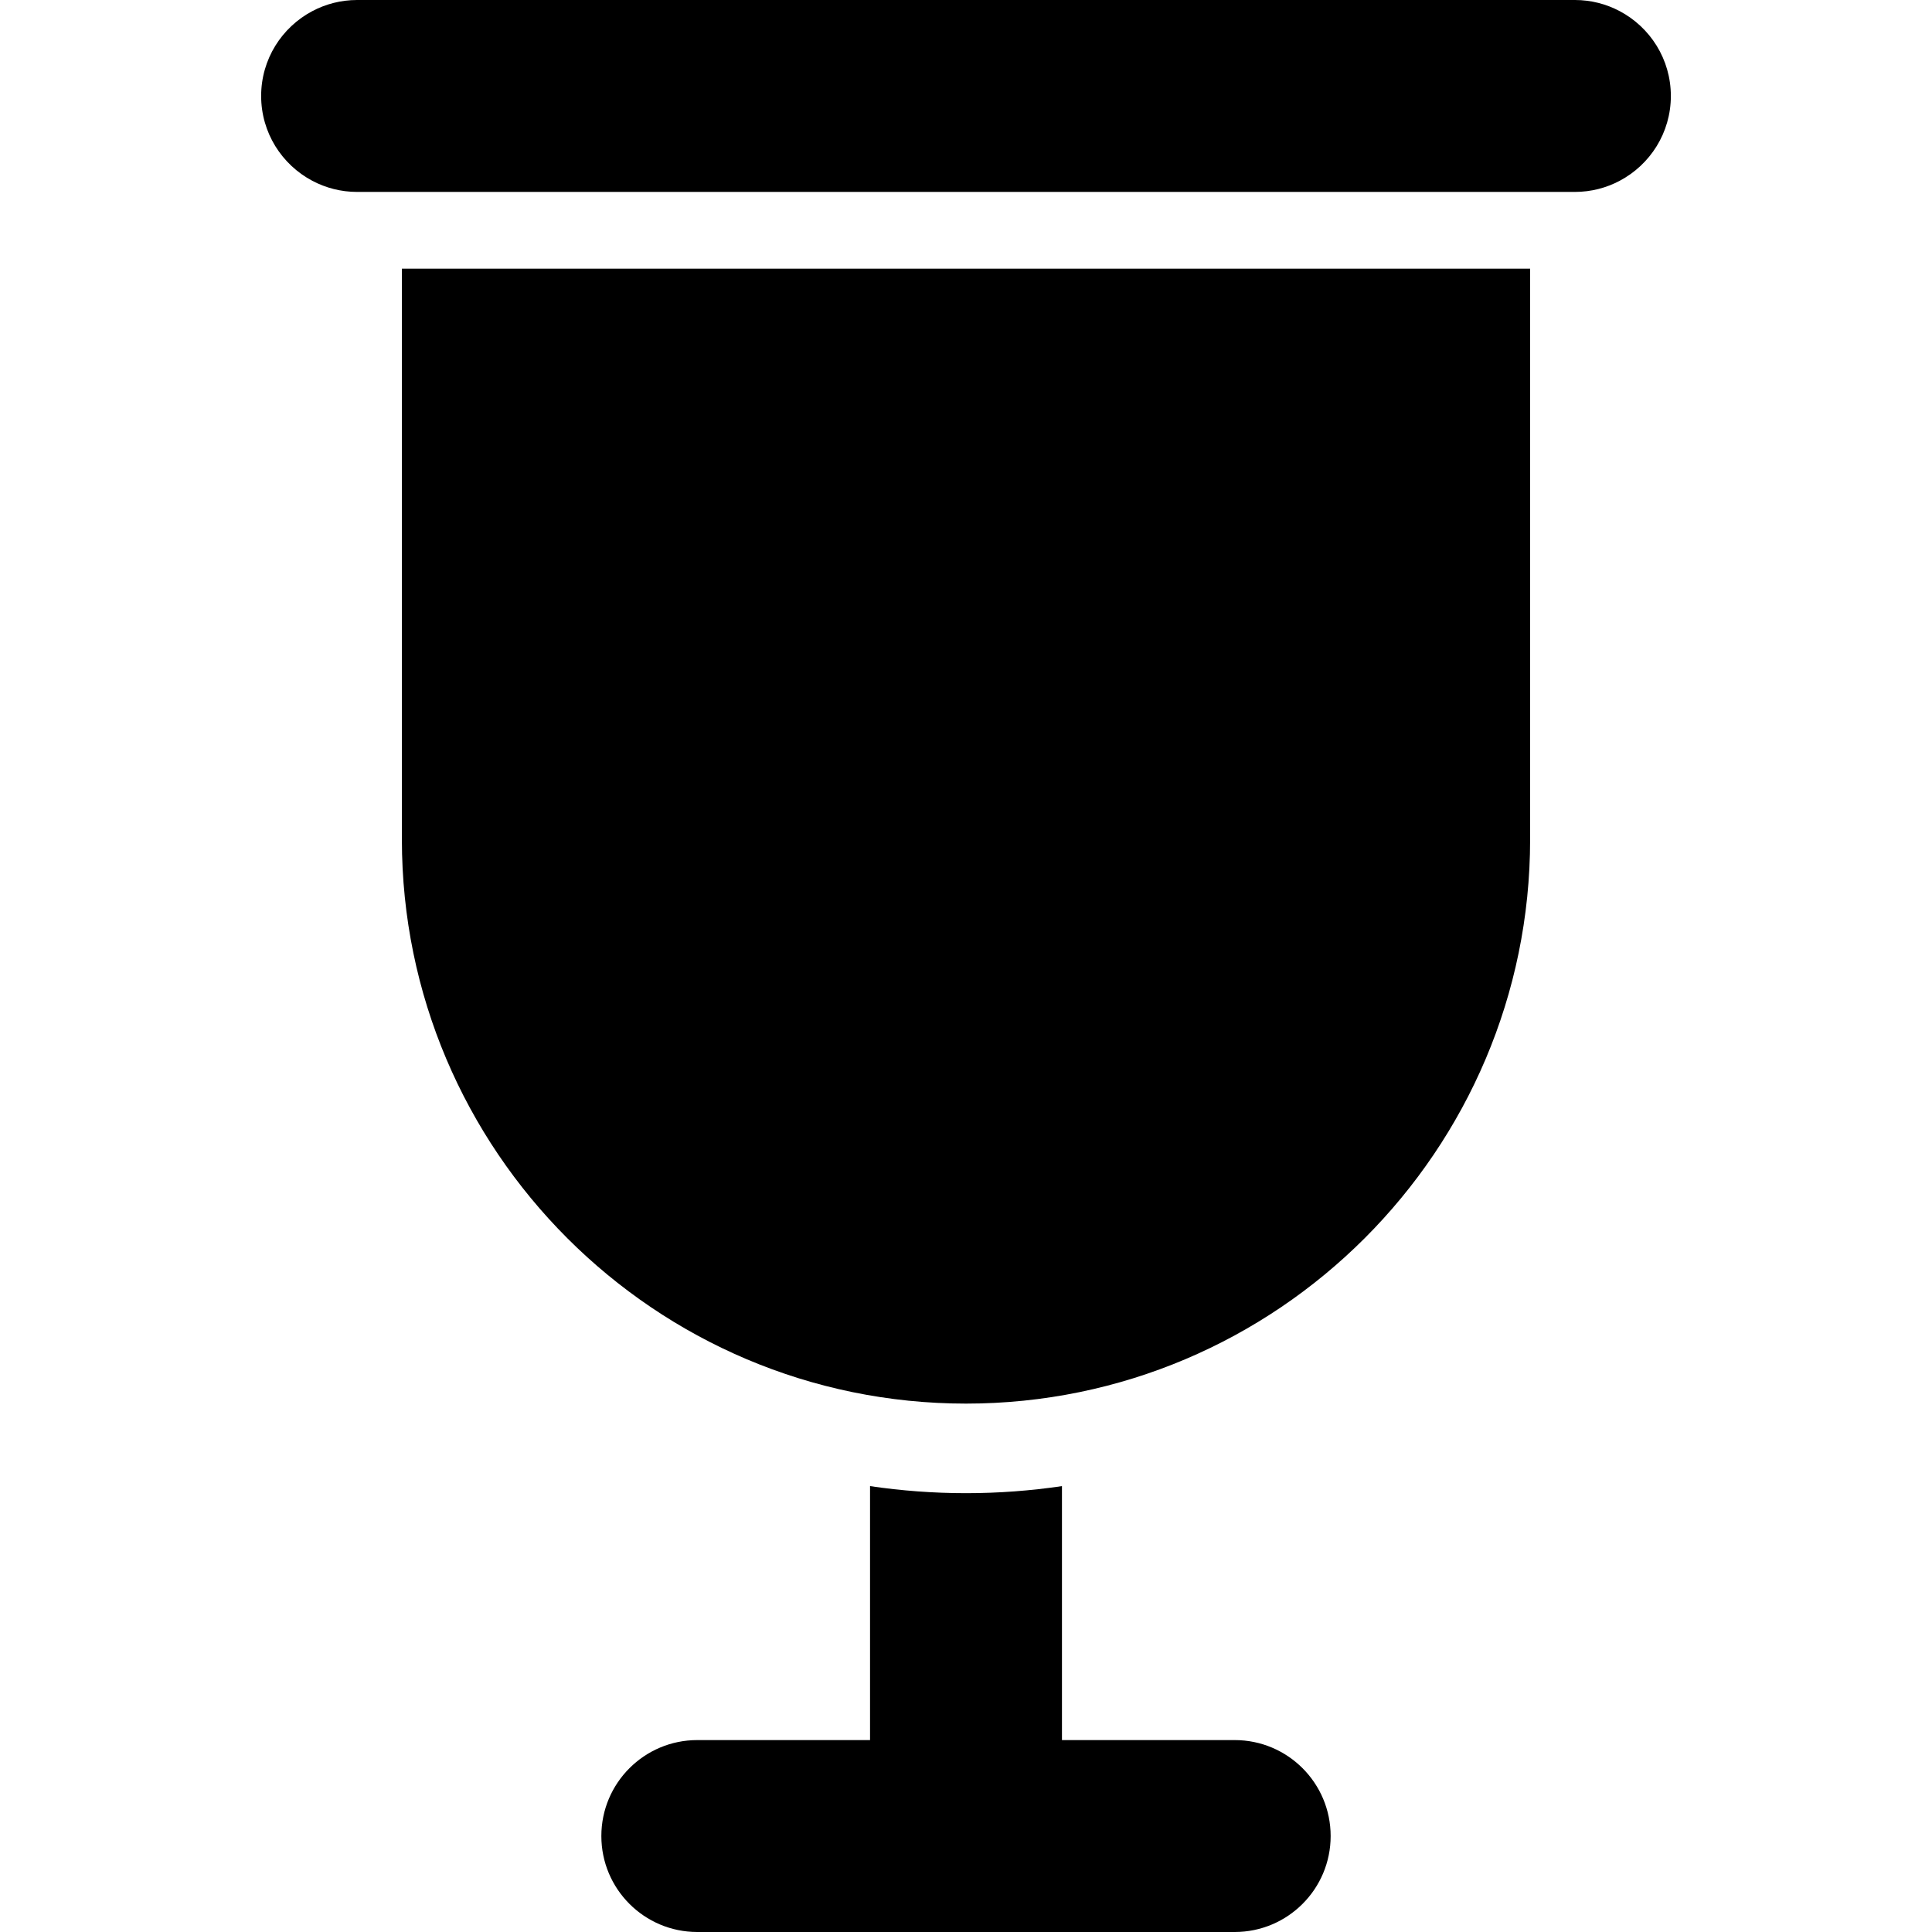
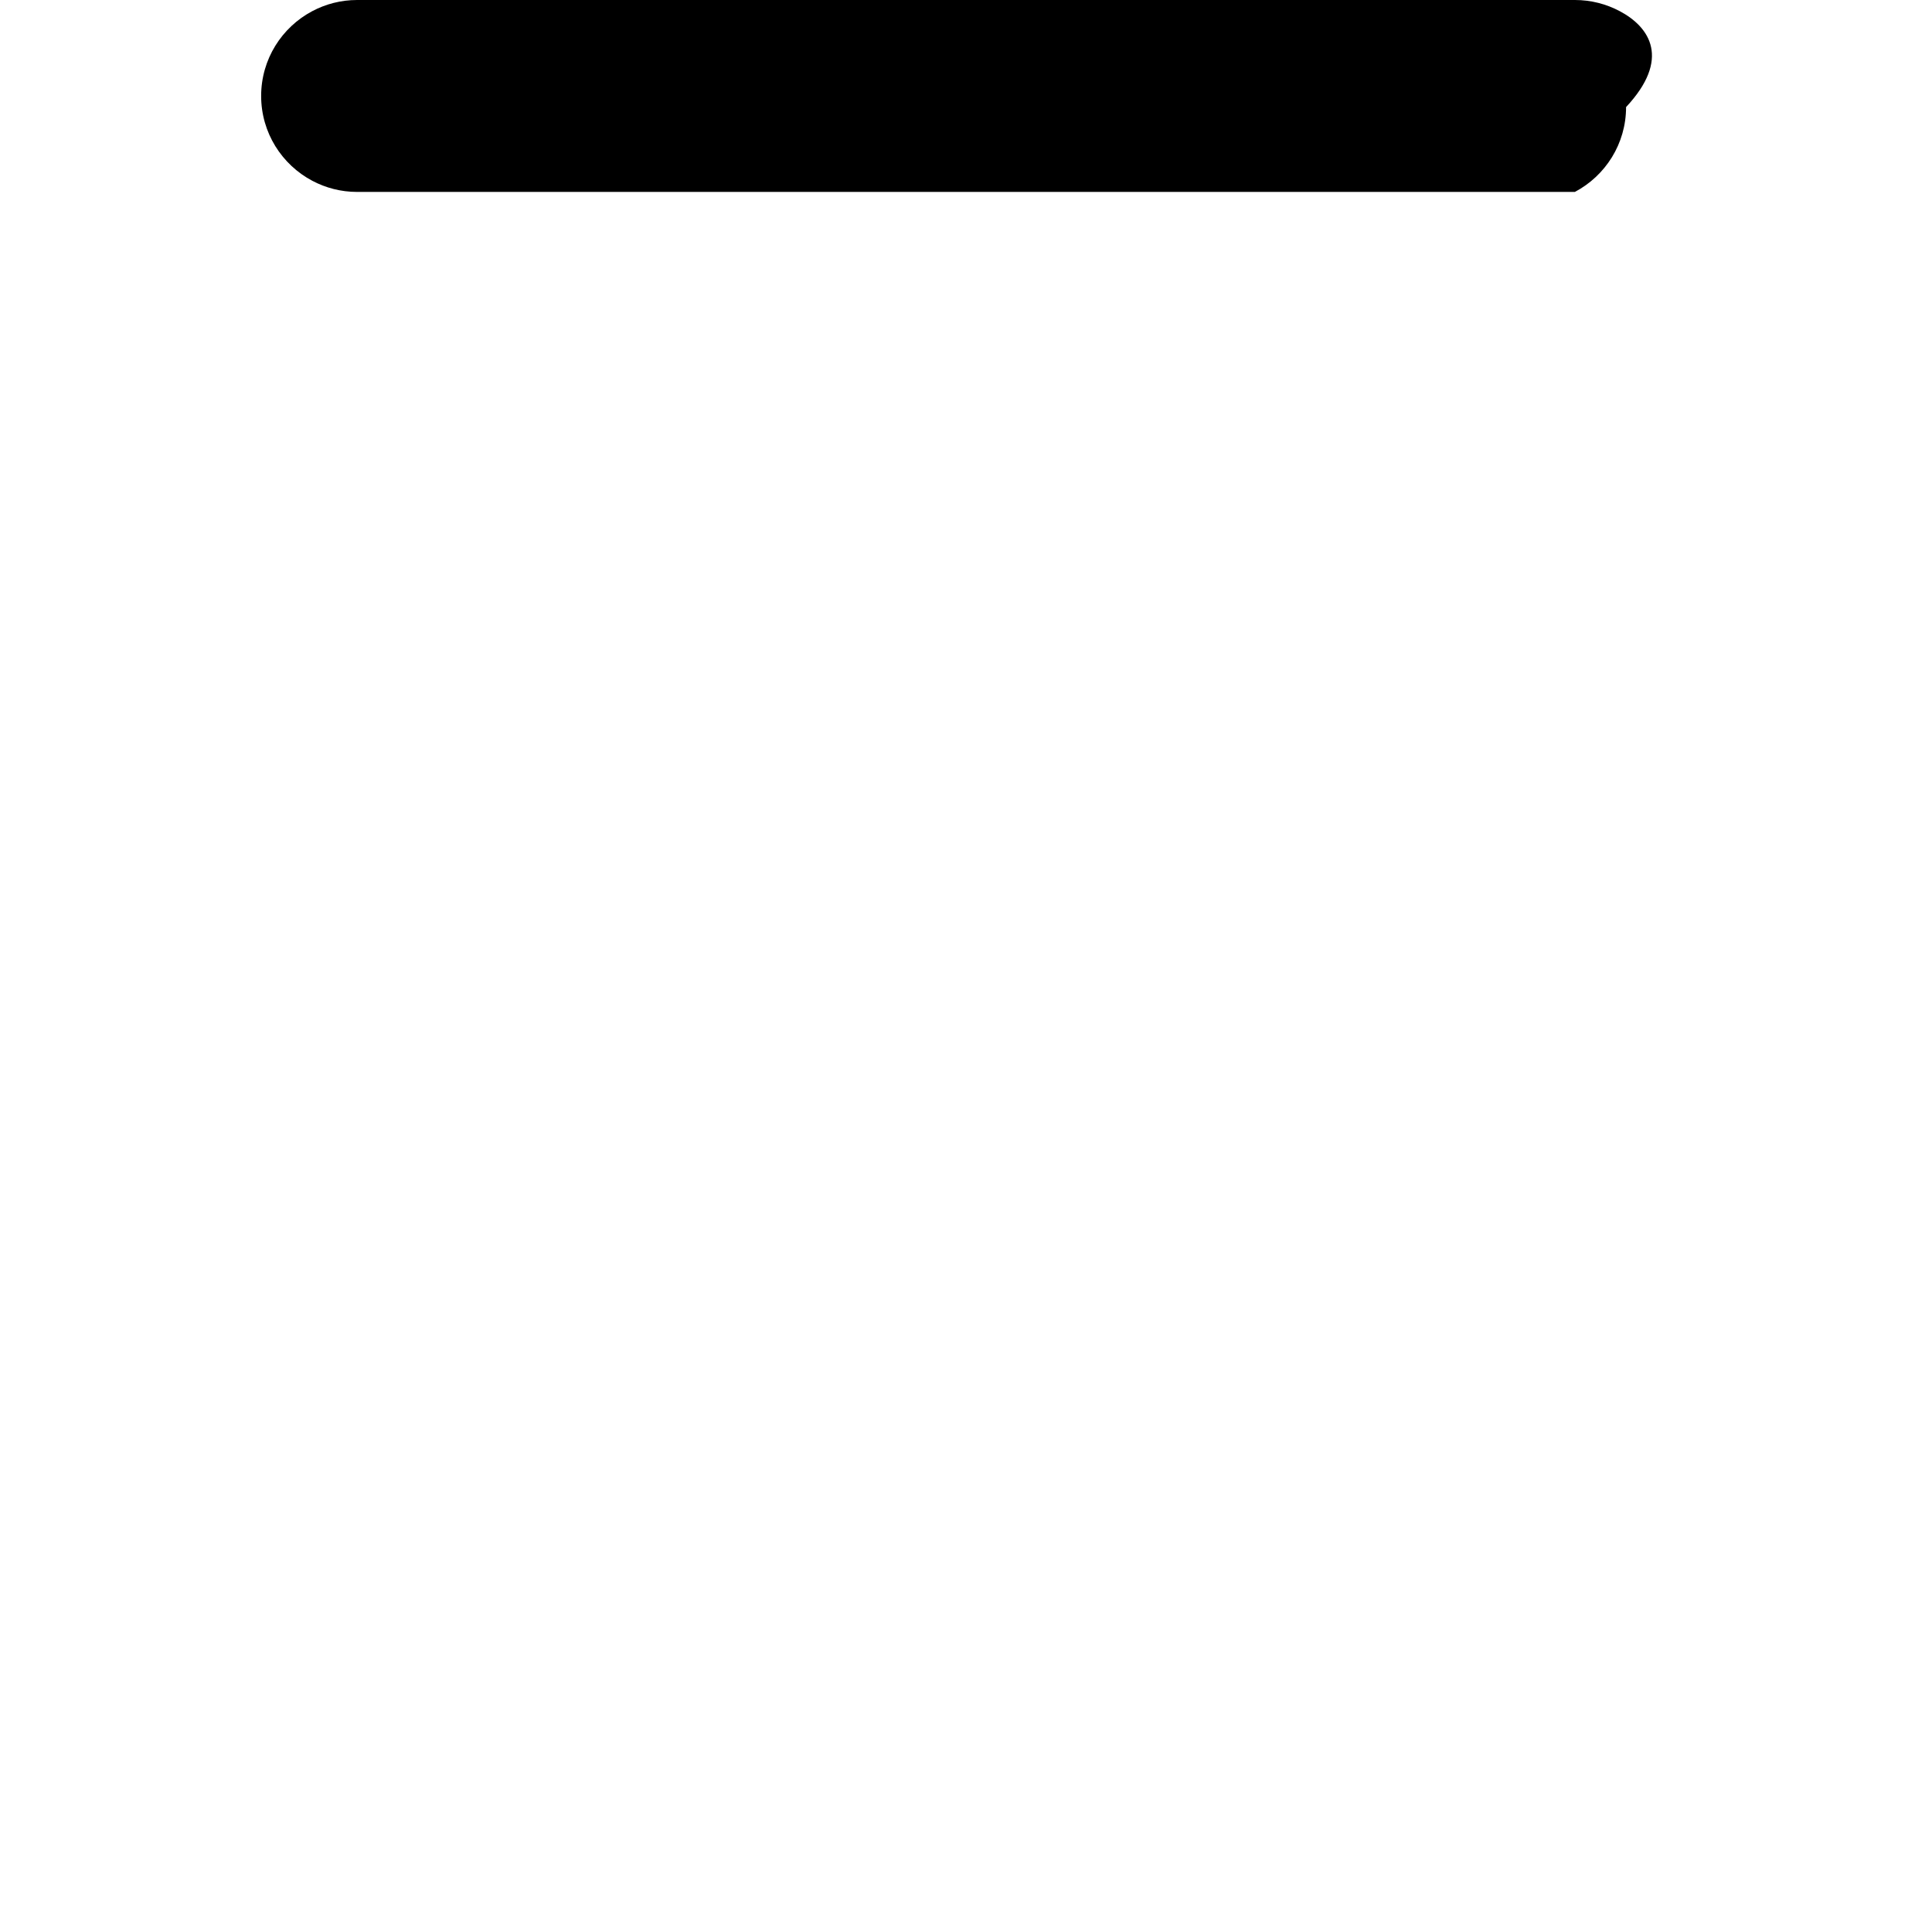
<svg xmlns="http://www.w3.org/2000/svg" width="1024" height="1024" version="1.1" id="Layer_1" x="0px" y="0px" viewBox="0 0 512 512" style="enable-background:new 0 0 512 512;" xml:space="preserve">
  <g>
    <g>
-       <path d="M327.205,461.139H281.43v-67.304c-8.302,1.227-16.793,1.872-25.43,1.872s-17.128-0.646-25.43-1.872v67.304h-45.775 c-14.044,0-25.43,11.386-25.43,25.43c0,14.044,11.386,25.43,25.43,25.43h142.411c14.044,0,25.43-11.386,25.43-25.43 C352.636,472.525,341.25,461.139,327.205,461.139z" />
-     </g>
+       </g>
  </g>
  <g>
    <g>
-       <path d="M106.504,71.205v151.271c0,82.432,67.064,149.494,149.496,149.494s149.496-67.064,149.496-149.496V71.205H106.504z" />
-     </g>
+       </g>
  </g>
  <g>
    <g>
-       <path d="M429.231,2.947C425.686,1.071,421.652,0,417.363,0h-11.868H106.504H94.637c-4.289,0-8.323,1.071-11.868,2.947 C74.706,7.212,69.206,15.674,69.206,25.43s5.5,18.218,13.563,22.484c3.545,1.875,7.578,2.947,11.868,2.947h322.724 c4.289,0,8.323-1.071,11.868-2.947c8.065-4.266,13.565-12.727,13.565-22.484C442.794,15.674,437.294,7.212,429.231,2.947z" />
+       <path d="M429.231,2.947C425.686,1.071,421.652,0,417.363,0h-11.868H106.504H94.637c-4.289,0-8.323,1.071-11.868,2.947 C74.706,7.212,69.206,15.674,69.206,25.43s5.5,18.218,13.563,22.484c3.545,1.875,7.578,2.947,11.868,2.947h322.724 c8.065-4.266,13.565-12.727,13.565-22.484C442.794,15.674,437.294,7.212,429.231,2.947z" />
    </g>
  </g>
</svg>